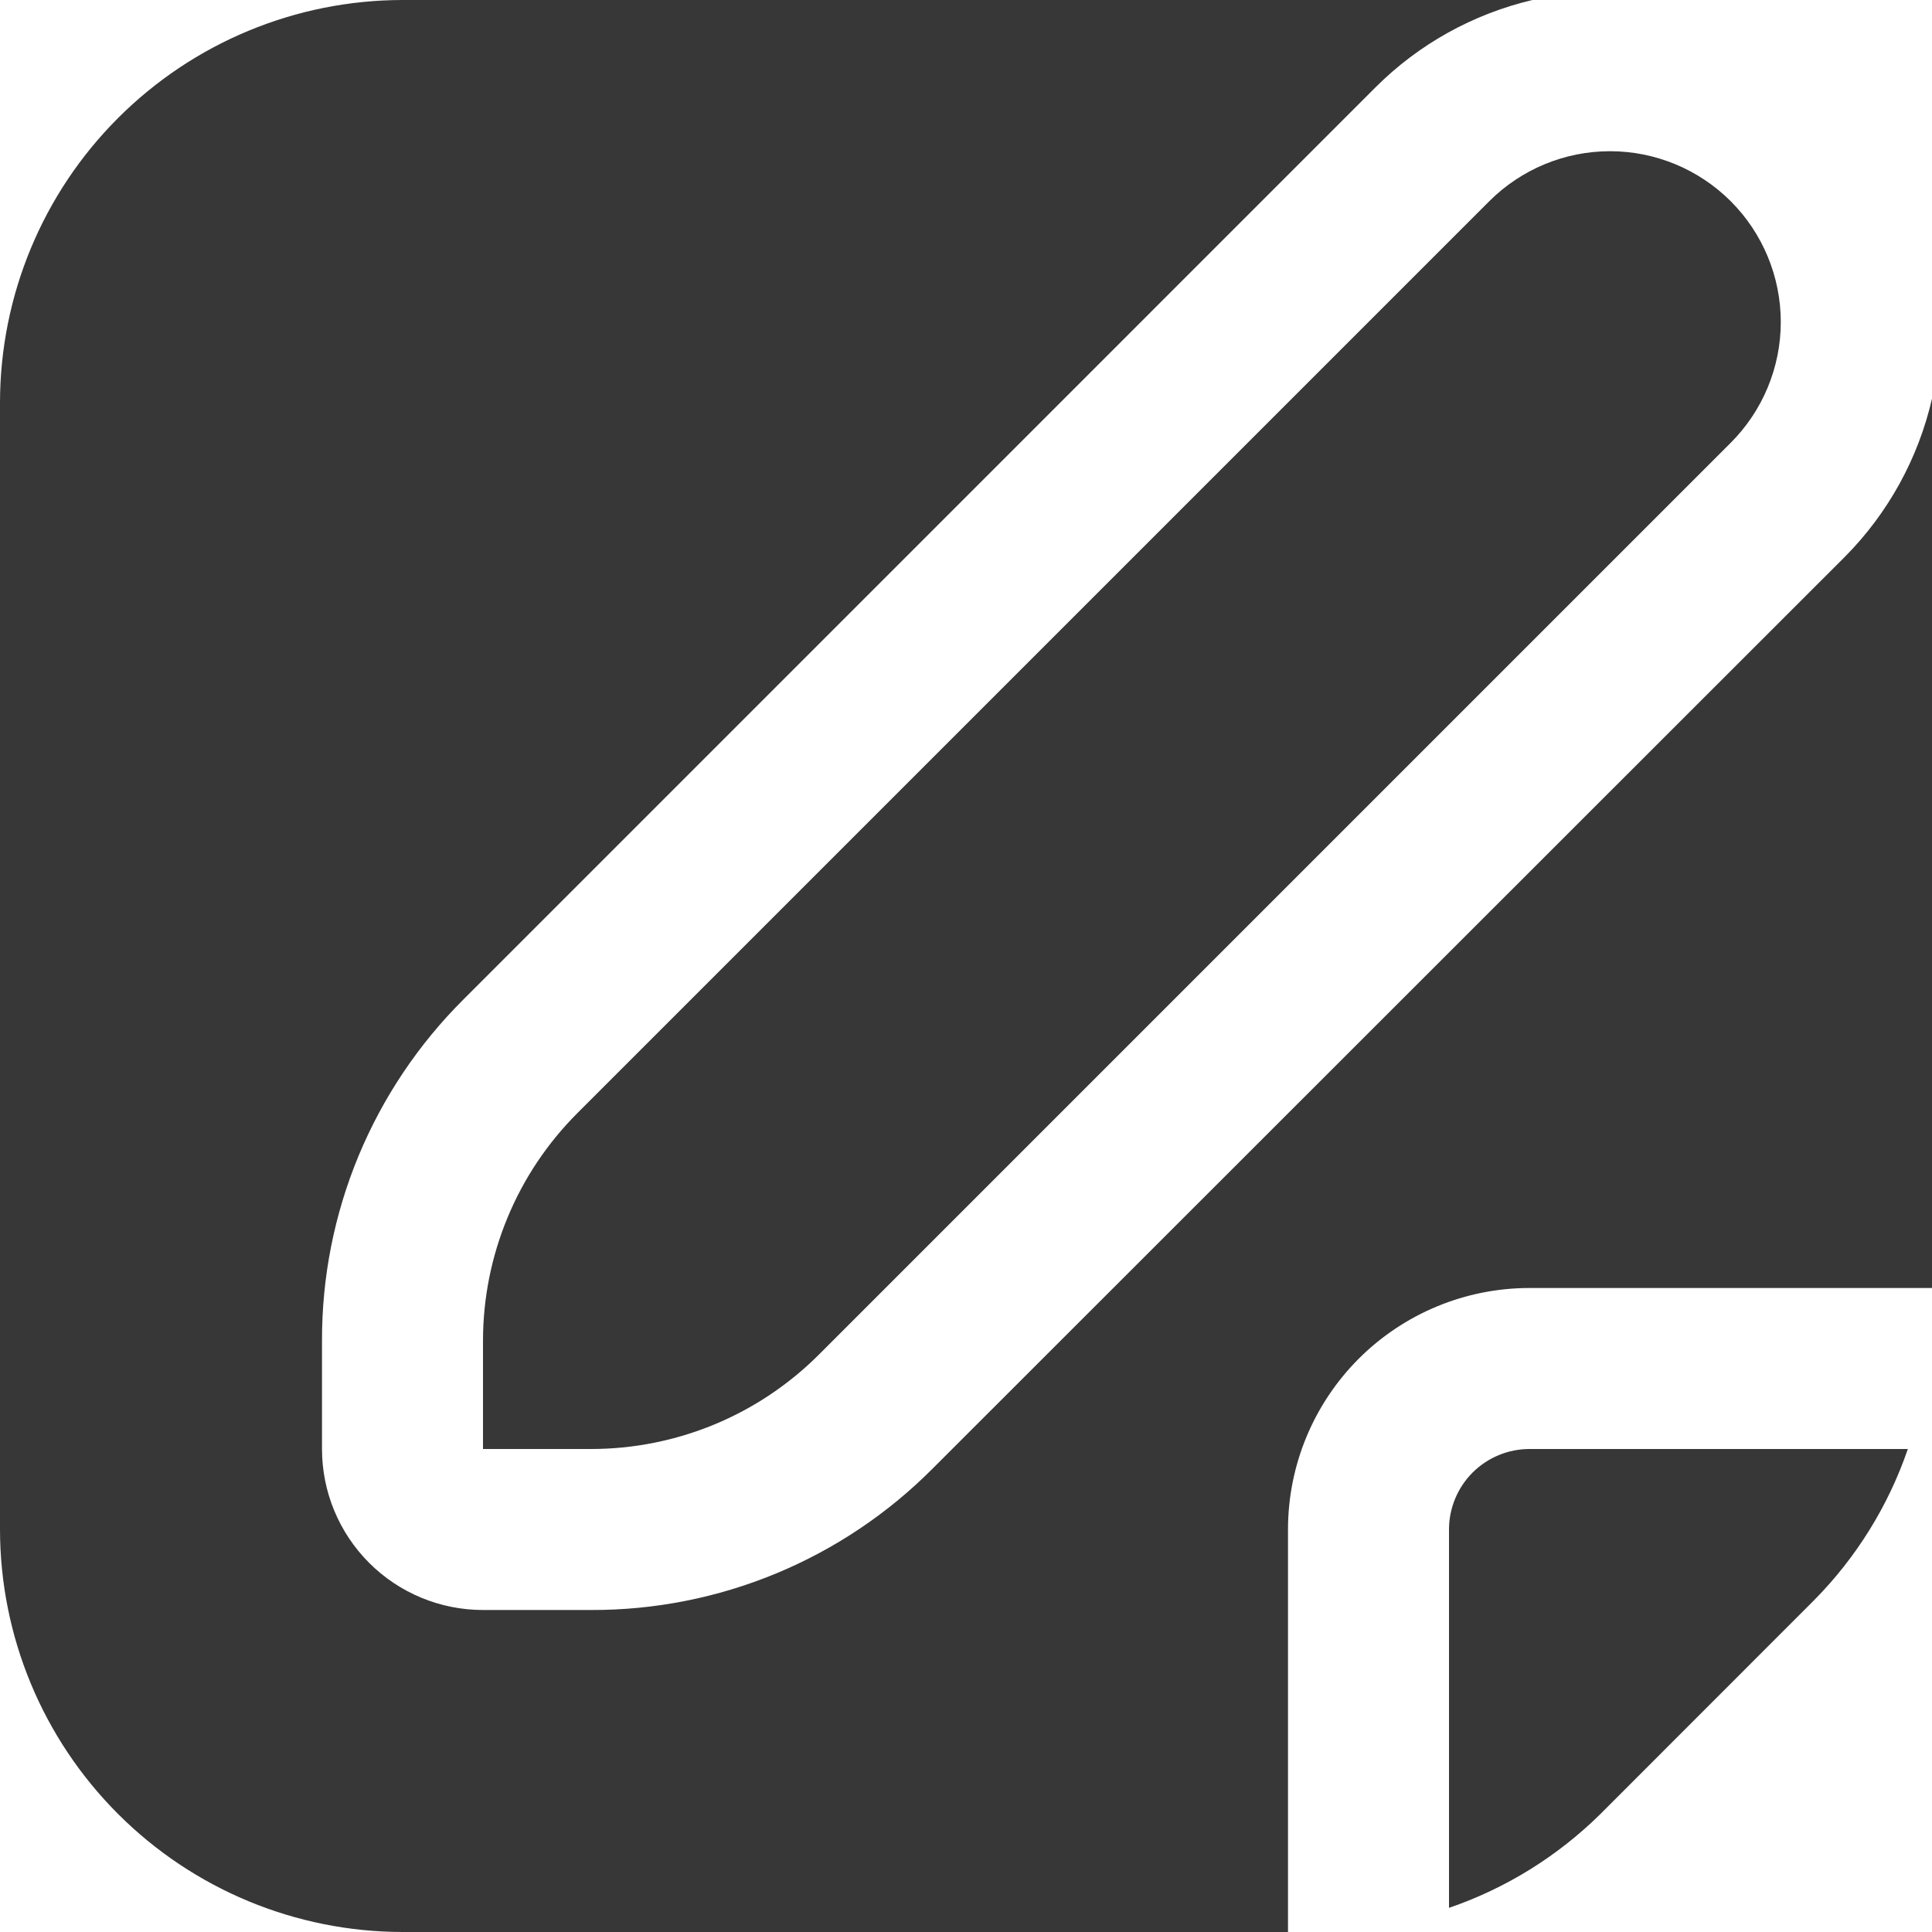
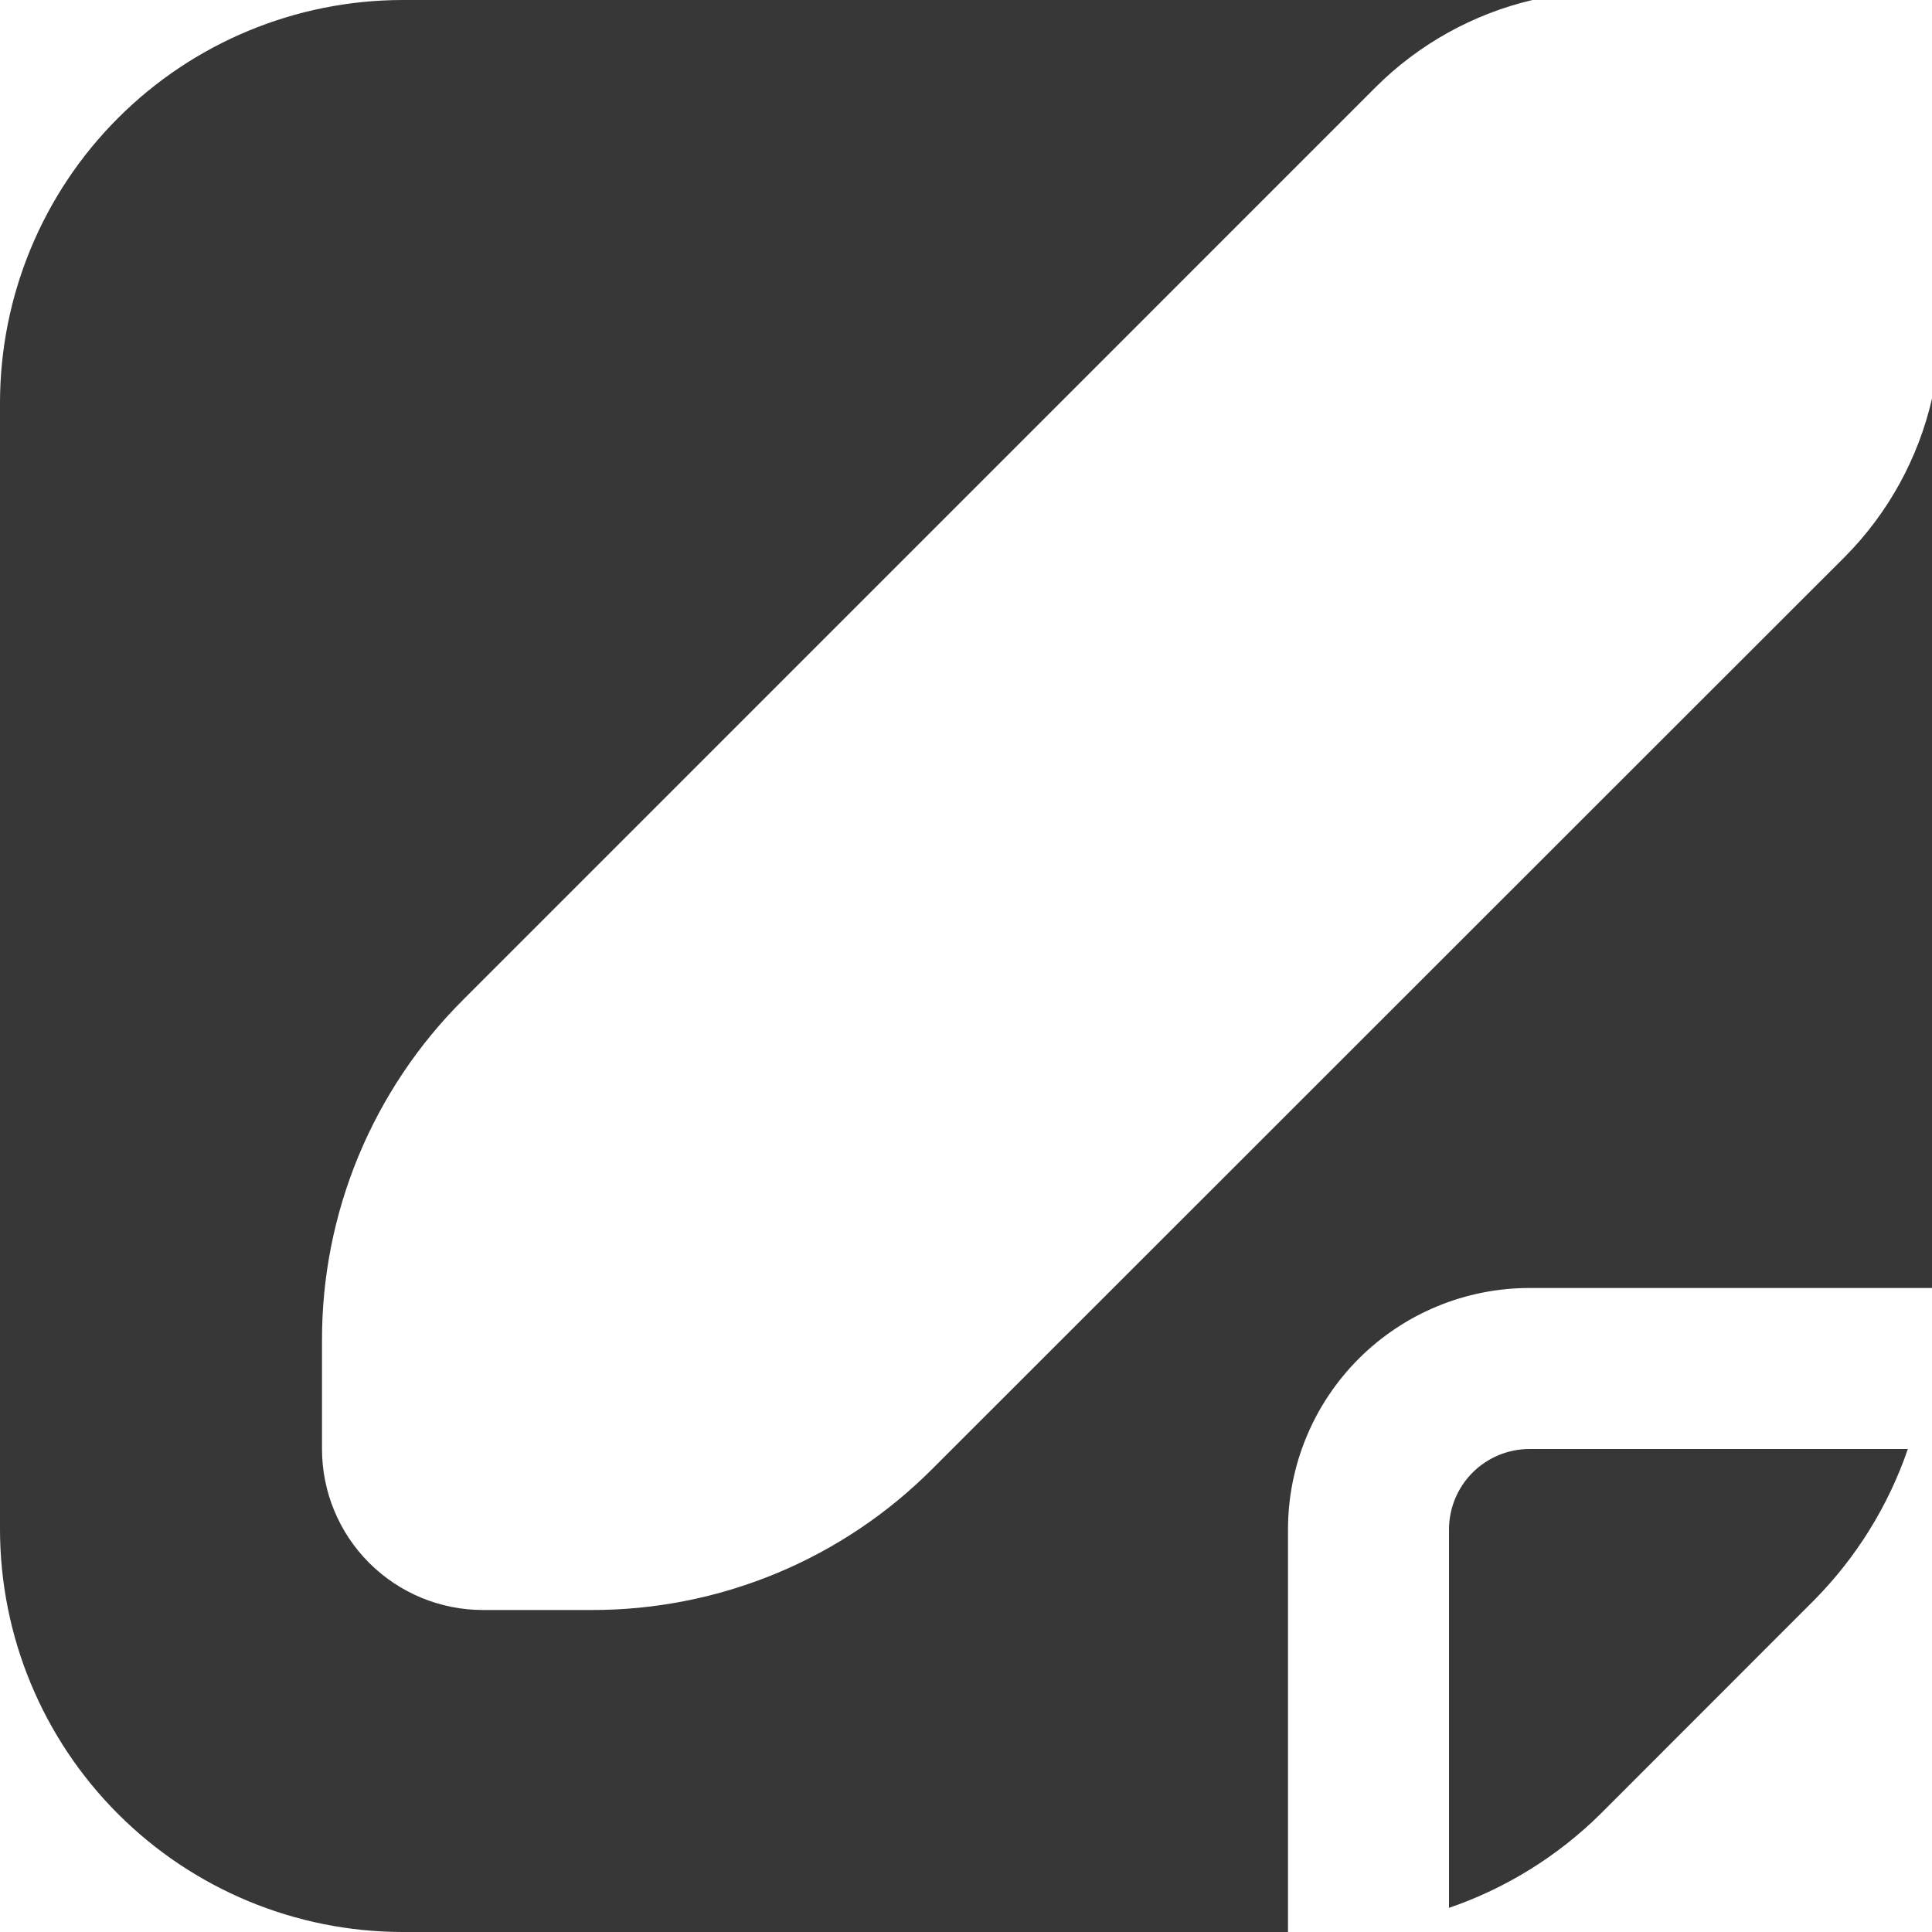
<svg xmlns="http://www.w3.org/2000/svg" width="30" height="30" viewBox="0 0 30 30" fill="none">
  <path d="M22.5 23.75V29.625C23.382 29.323 24.185 28.825 24.849 28.17L28.169 24.848C28.825 24.185 29.323 23.382 29.625 22.5H23.75C23.419 22.5 23.101 22.632 22.866 22.866C22.632 23.101 22.5 23.419 22.5 23.75Z" fill="#373737" />
-   <path d="M8.965 17.285C8.501 17.749 8.132 18.3 7.881 18.907C7.629 19.514 7.5 20.164 7.5 20.821V22.5H9.179C9.836 22.5 10.486 22.37 11.093 22.119C11.699 21.868 12.251 21.499 12.715 21.035L26.875 6.875C27.372 6.378 27.652 5.703 27.652 5C27.652 4.297 27.372 3.622 26.875 3.125C26.378 2.628 25.703 2.348 25 2.348C24.297 2.348 23.622 2.628 23.125 3.125L8.965 17.285Z" fill="#373737" />
  <path d="M30 6.19C29.787 7.117 29.32 7.967 28.65 8.643L14.482 22.804C13.788 23.502 12.961 24.056 12.051 24.433C11.14 24.81 10.164 25.003 9.179 25H7.5C6.837 25 6.201 24.737 5.732 24.268C5.263 23.799 5 23.163 5 22.5V20.821C4.997 19.836 5.19 18.86 5.567 17.95C5.945 17.04 6.499 16.213 7.197 15.519L21.358 1.357C22.028 0.687 22.873 0.217 23.796 0C23.78 0 23.766 0 23.75 0H6.25C4.593 0.002 3.004 0.661 1.833 1.833C0.661 3.004 0.002 4.593 0 6.25L0 23.75C0.002 25.407 0.661 26.996 1.833 28.167C3.004 29.339 4.593 29.998 6.25 30H20V23.75C20 22.755 20.395 21.802 21.098 21.098C21.802 20.395 22.755 20 23.75 20H30V6.25C30 6.23 30 6.211 30 6.19Z" fill="#373737" />
</svg>